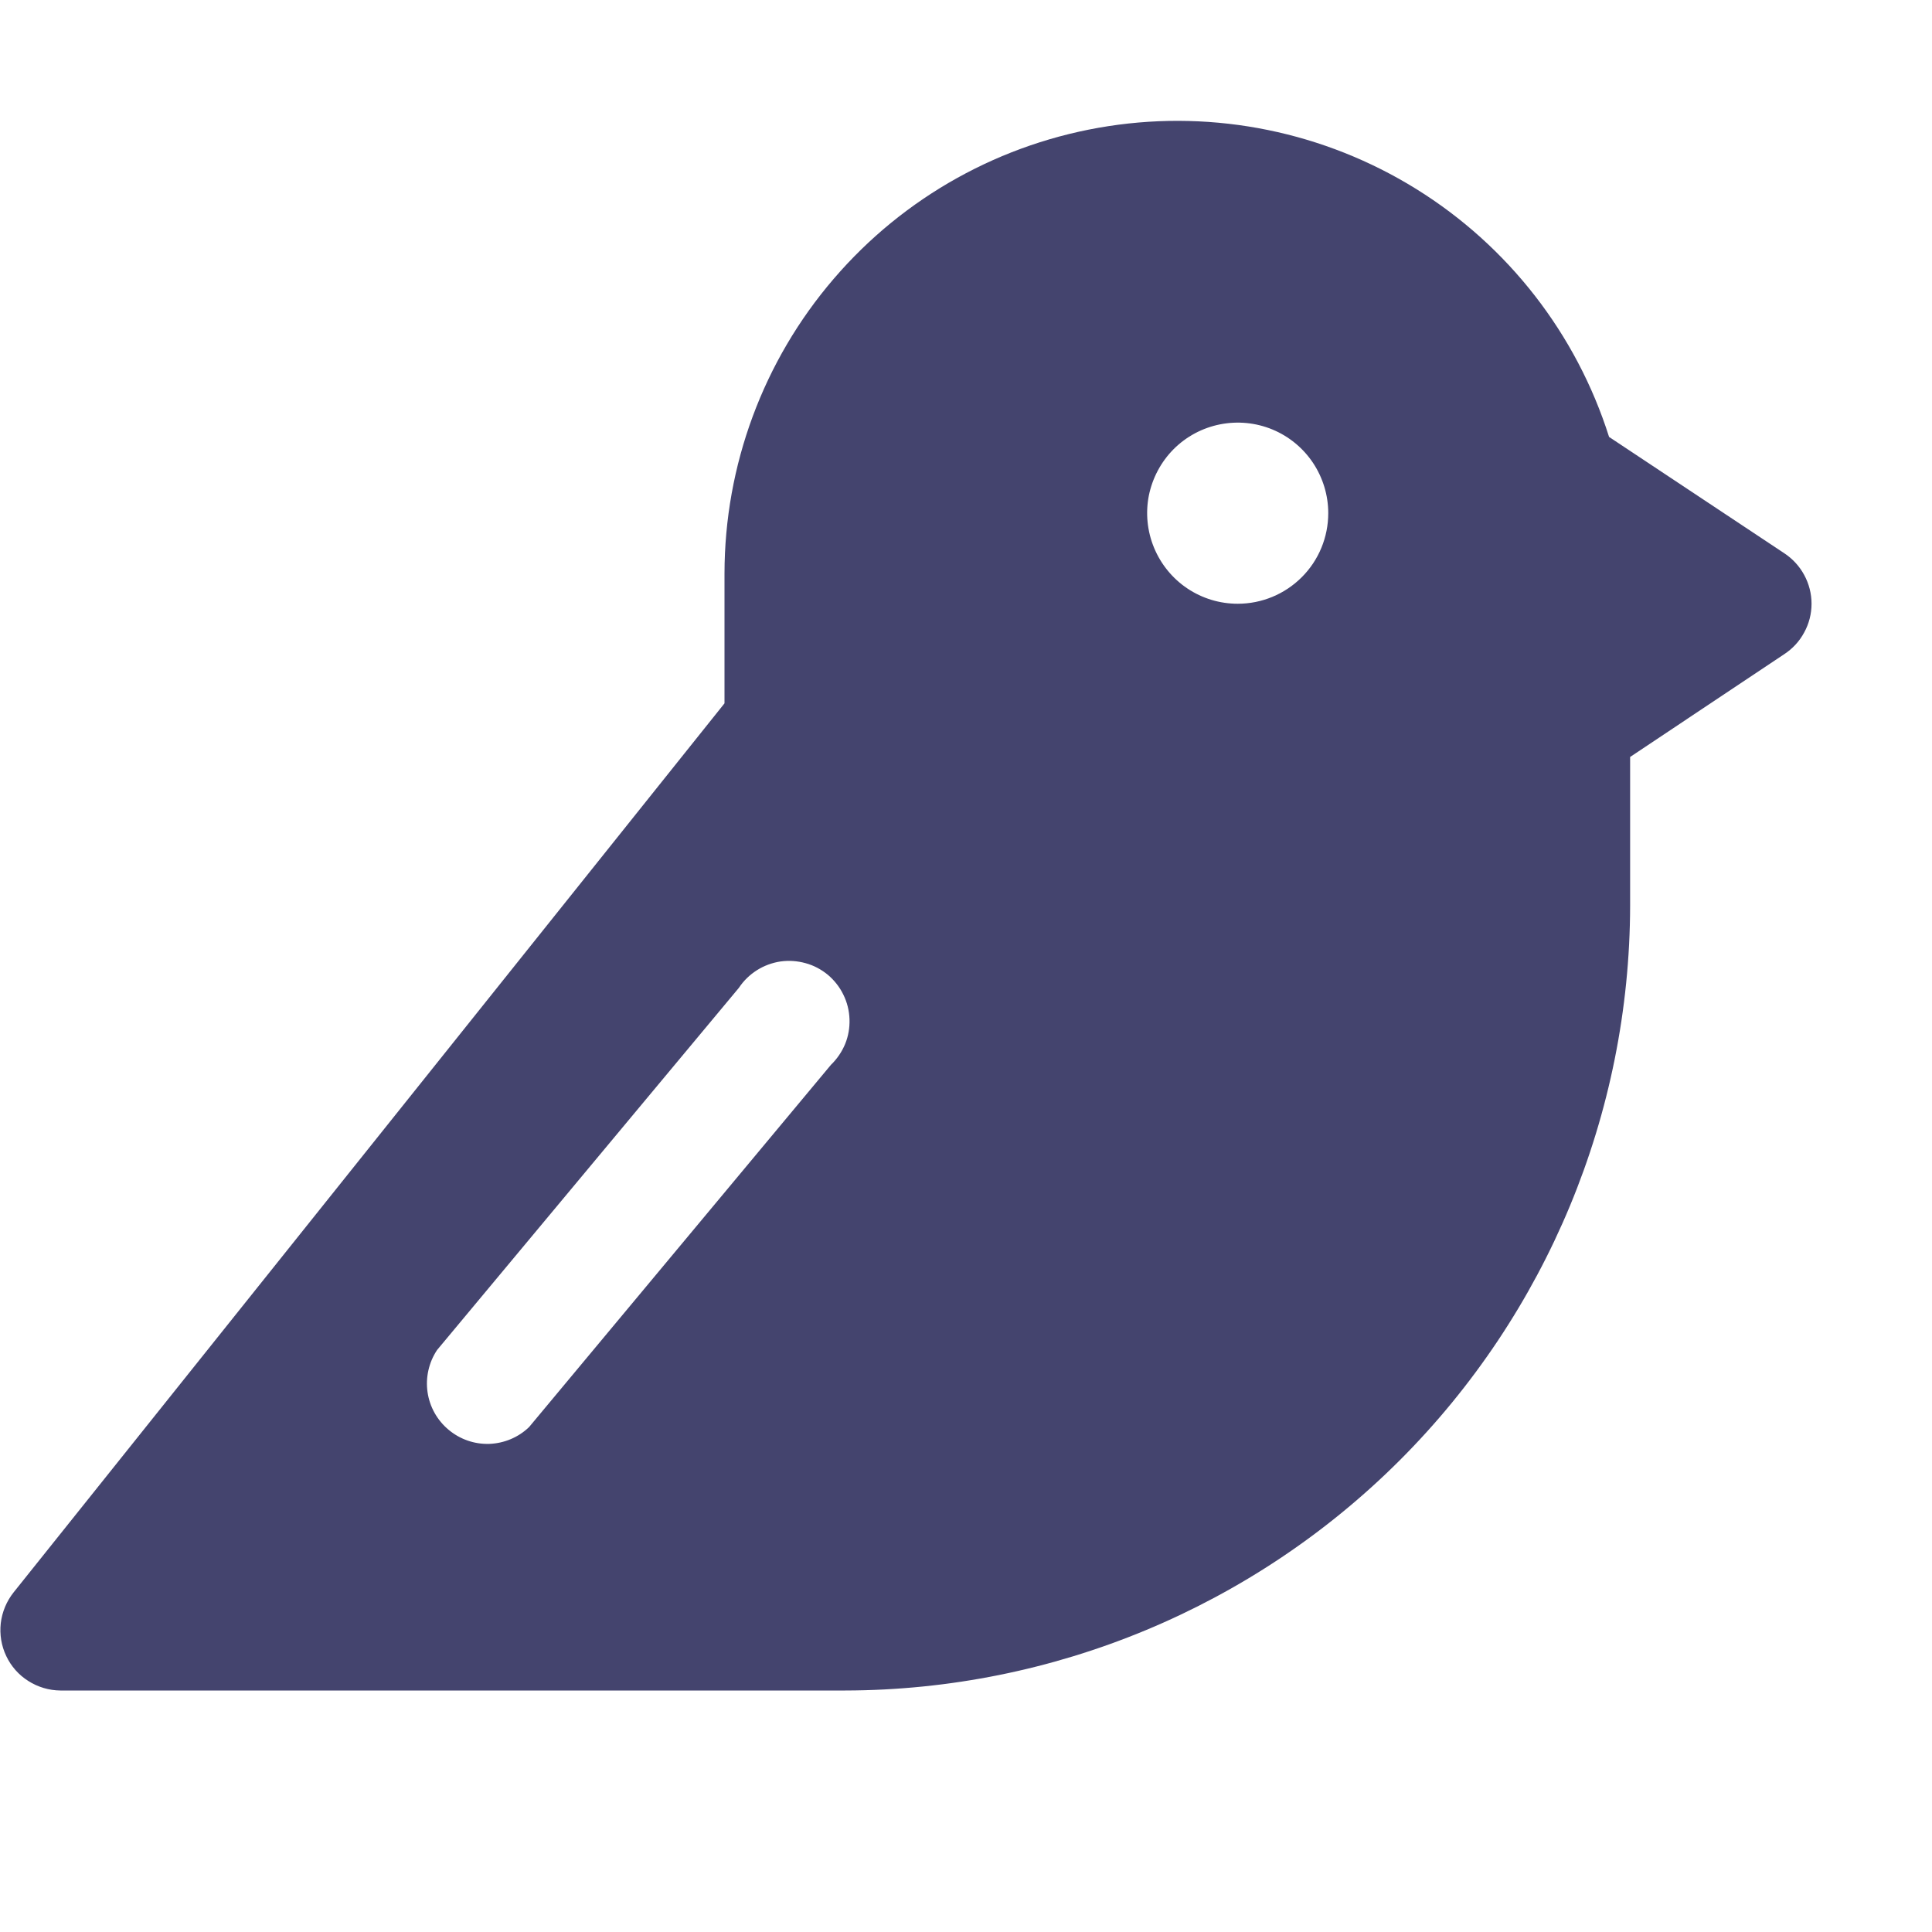
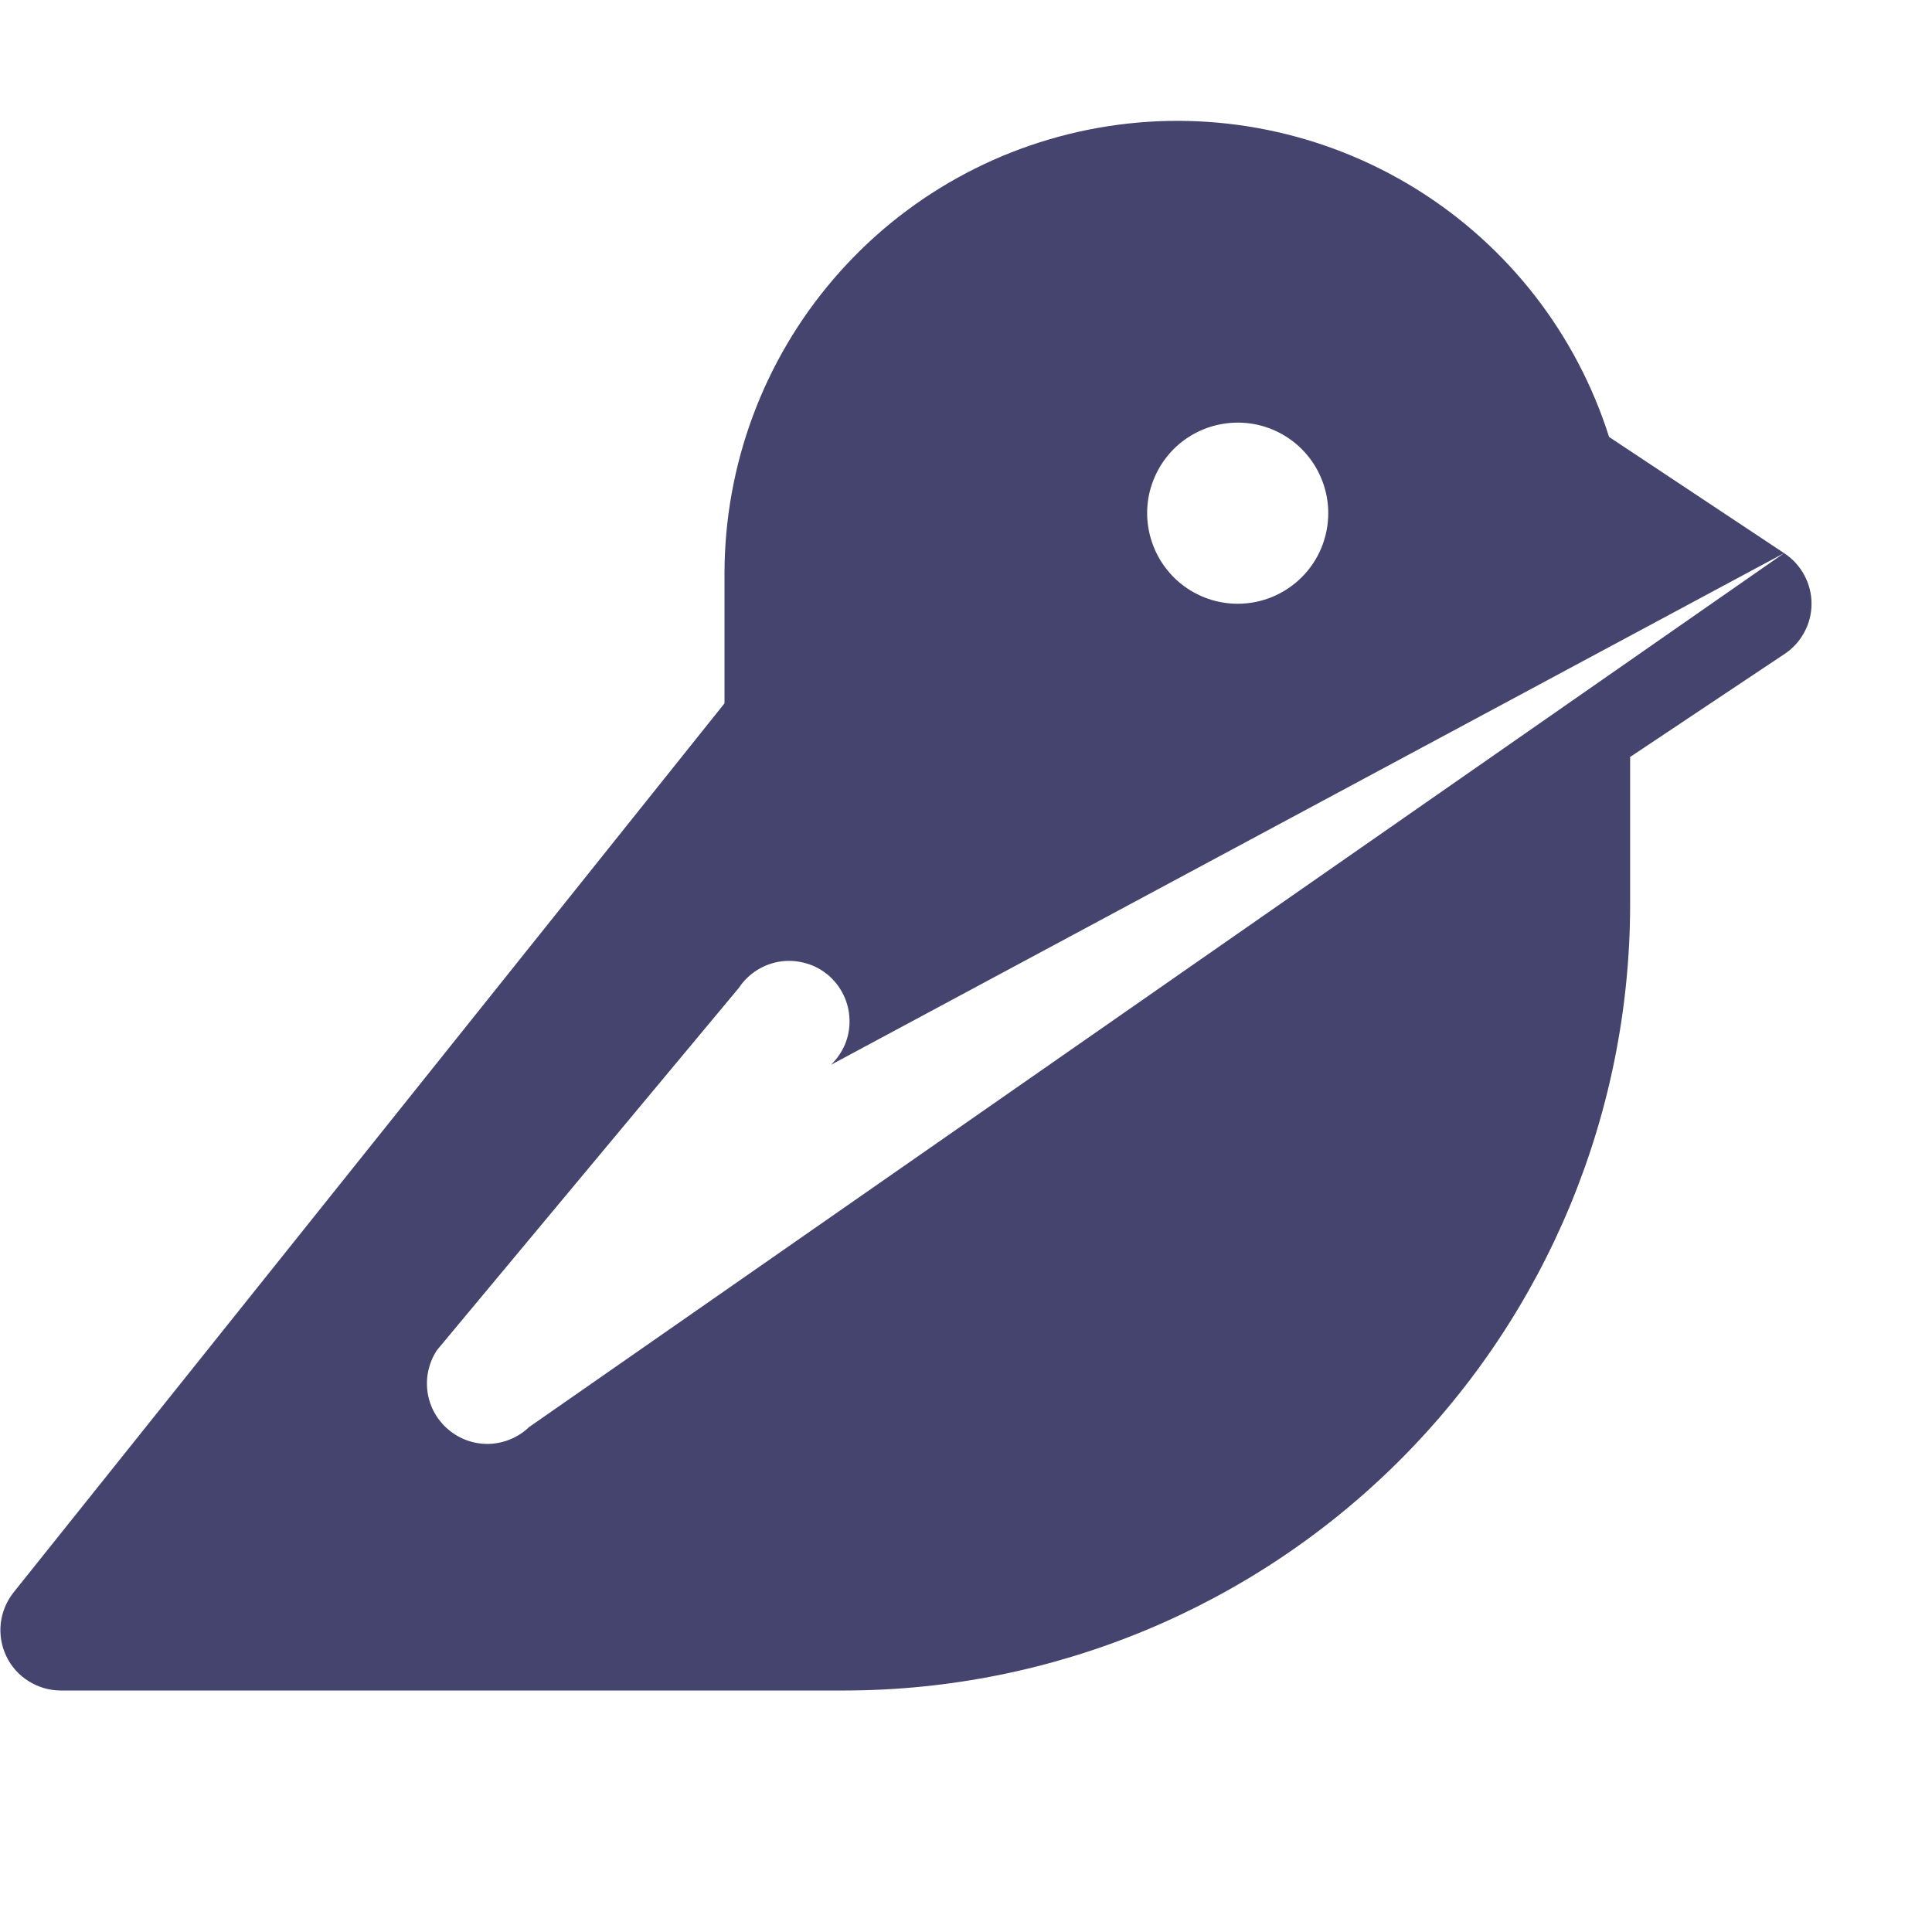
<svg xmlns="http://www.w3.org/2000/svg" width="20" height="20" viewBox="0 0 20 20" fill="none">
-   <path d="M18.469 5.726L16.657 4.523C16.319 3.456 15.611 2.546 14.66 1.956C13.709 1.366 12.578 1.135 11.473 1.306C10.367 1.477 9.358 2.037 8.63 2.887C7.901 3.736 7.501 4.818 7.5 5.937V7.281L0.141 16.484C0.068 16.576 0.022 16.686 0.008 16.803C-0.005 16.92 0.014 17.038 0.065 17.144C0.115 17.25 0.195 17.34 0.294 17.402C0.393 17.465 0.508 17.499 0.625 17.5H8.75C10.904 17.496 12.968 16.638 14.491 15.116C16.014 13.593 16.871 11.528 16.875 9.375V7.836L18.469 6.773C18.556 6.716 18.628 6.639 18.677 6.547C18.727 6.456 18.753 6.354 18.753 6.25C18.753 6.146 18.727 6.044 18.677 5.952C18.628 5.861 18.556 5.783 18.469 5.726ZM8.602 11.023L5.477 14.773C5.366 14.88 5.219 14.941 5.066 14.947C4.912 14.952 4.762 14.9 4.644 14.801C4.526 14.703 4.448 14.564 4.426 14.412C4.404 14.26 4.439 14.104 4.524 13.976L7.649 10.226C7.697 10.153 7.761 10.091 7.835 10.044C7.909 9.997 7.993 9.966 8.08 9.953C8.167 9.941 8.255 9.947 8.34 9.971C8.425 9.994 8.503 10.036 8.571 10.092C8.638 10.149 8.693 10.219 8.731 10.298C8.77 10.377 8.791 10.463 8.794 10.551C8.797 10.639 8.782 10.726 8.749 10.807C8.715 10.889 8.665 10.962 8.602 11.023V11.023ZM12.813 6.25C12.627 6.25 12.446 6.195 12.292 6.092C12.138 5.989 12.018 5.842 11.947 5.671C11.876 5.5 11.857 5.311 11.893 5.129C11.93 4.948 12.019 4.78 12.15 4.649C12.281 4.518 12.448 4.429 12.63 4.393C12.812 4.357 13 4.375 13.172 4.446C13.343 4.517 13.489 4.637 13.592 4.791C13.695 4.946 13.75 5.127 13.75 5.312C13.75 5.561 13.652 5.799 13.476 5.975C13.3 6.151 13.062 6.25 12.813 6.25Z" fill="#44446E" />
+   <path d="M18.469 5.726L16.657 4.523C16.319 3.456 15.611 2.546 14.66 1.956C13.709 1.366 12.578 1.135 11.473 1.306C10.367 1.477 9.358 2.037 8.63 2.887C7.901 3.736 7.501 4.818 7.5 5.937V7.281L0.141 16.484C0.068 16.576 0.022 16.686 0.008 16.803C-0.005 16.92 0.014 17.038 0.065 17.144C0.115 17.25 0.195 17.34 0.294 17.402C0.393 17.465 0.508 17.499 0.625 17.5H8.75C10.904 17.496 12.968 16.638 14.491 15.116C16.014 13.593 16.871 11.528 16.875 9.375V7.836L18.469 6.773C18.556 6.716 18.628 6.639 18.677 6.547C18.727 6.456 18.753 6.354 18.753 6.25C18.753 6.146 18.727 6.044 18.677 5.952C18.628 5.861 18.556 5.783 18.469 5.726ZL5.477 14.773C5.366 14.88 5.219 14.941 5.066 14.947C4.912 14.952 4.762 14.9 4.644 14.801C4.526 14.703 4.448 14.564 4.426 14.412C4.404 14.26 4.439 14.104 4.524 13.976L7.649 10.226C7.697 10.153 7.761 10.091 7.835 10.044C7.909 9.997 7.993 9.966 8.08 9.953C8.167 9.941 8.255 9.947 8.34 9.971C8.425 9.994 8.503 10.036 8.571 10.092C8.638 10.149 8.693 10.219 8.731 10.298C8.77 10.377 8.791 10.463 8.794 10.551C8.797 10.639 8.782 10.726 8.749 10.807C8.715 10.889 8.665 10.962 8.602 11.023V11.023ZM12.813 6.25C12.627 6.25 12.446 6.195 12.292 6.092C12.138 5.989 12.018 5.842 11.947 5.671C11.876 5.5 11.857 5.311 11.893 5.129C11.93 4.948 12.019 4.78 12.15 4.649C12.281 4.518 12.448 4.429 12.63 4.393C12.812 4.357 13 4.375 13.172 4.446C13.343 4.517 13.489 4.637 13.592 4.791C13.695 4.946 13.75 5.127 13.75 5.312C13.75 5.561 13.652 5.799 13.476 5.975C13.3 6.151 13.062 6.25 12.813 6.25Z" fill="#44446E" />
</svg>